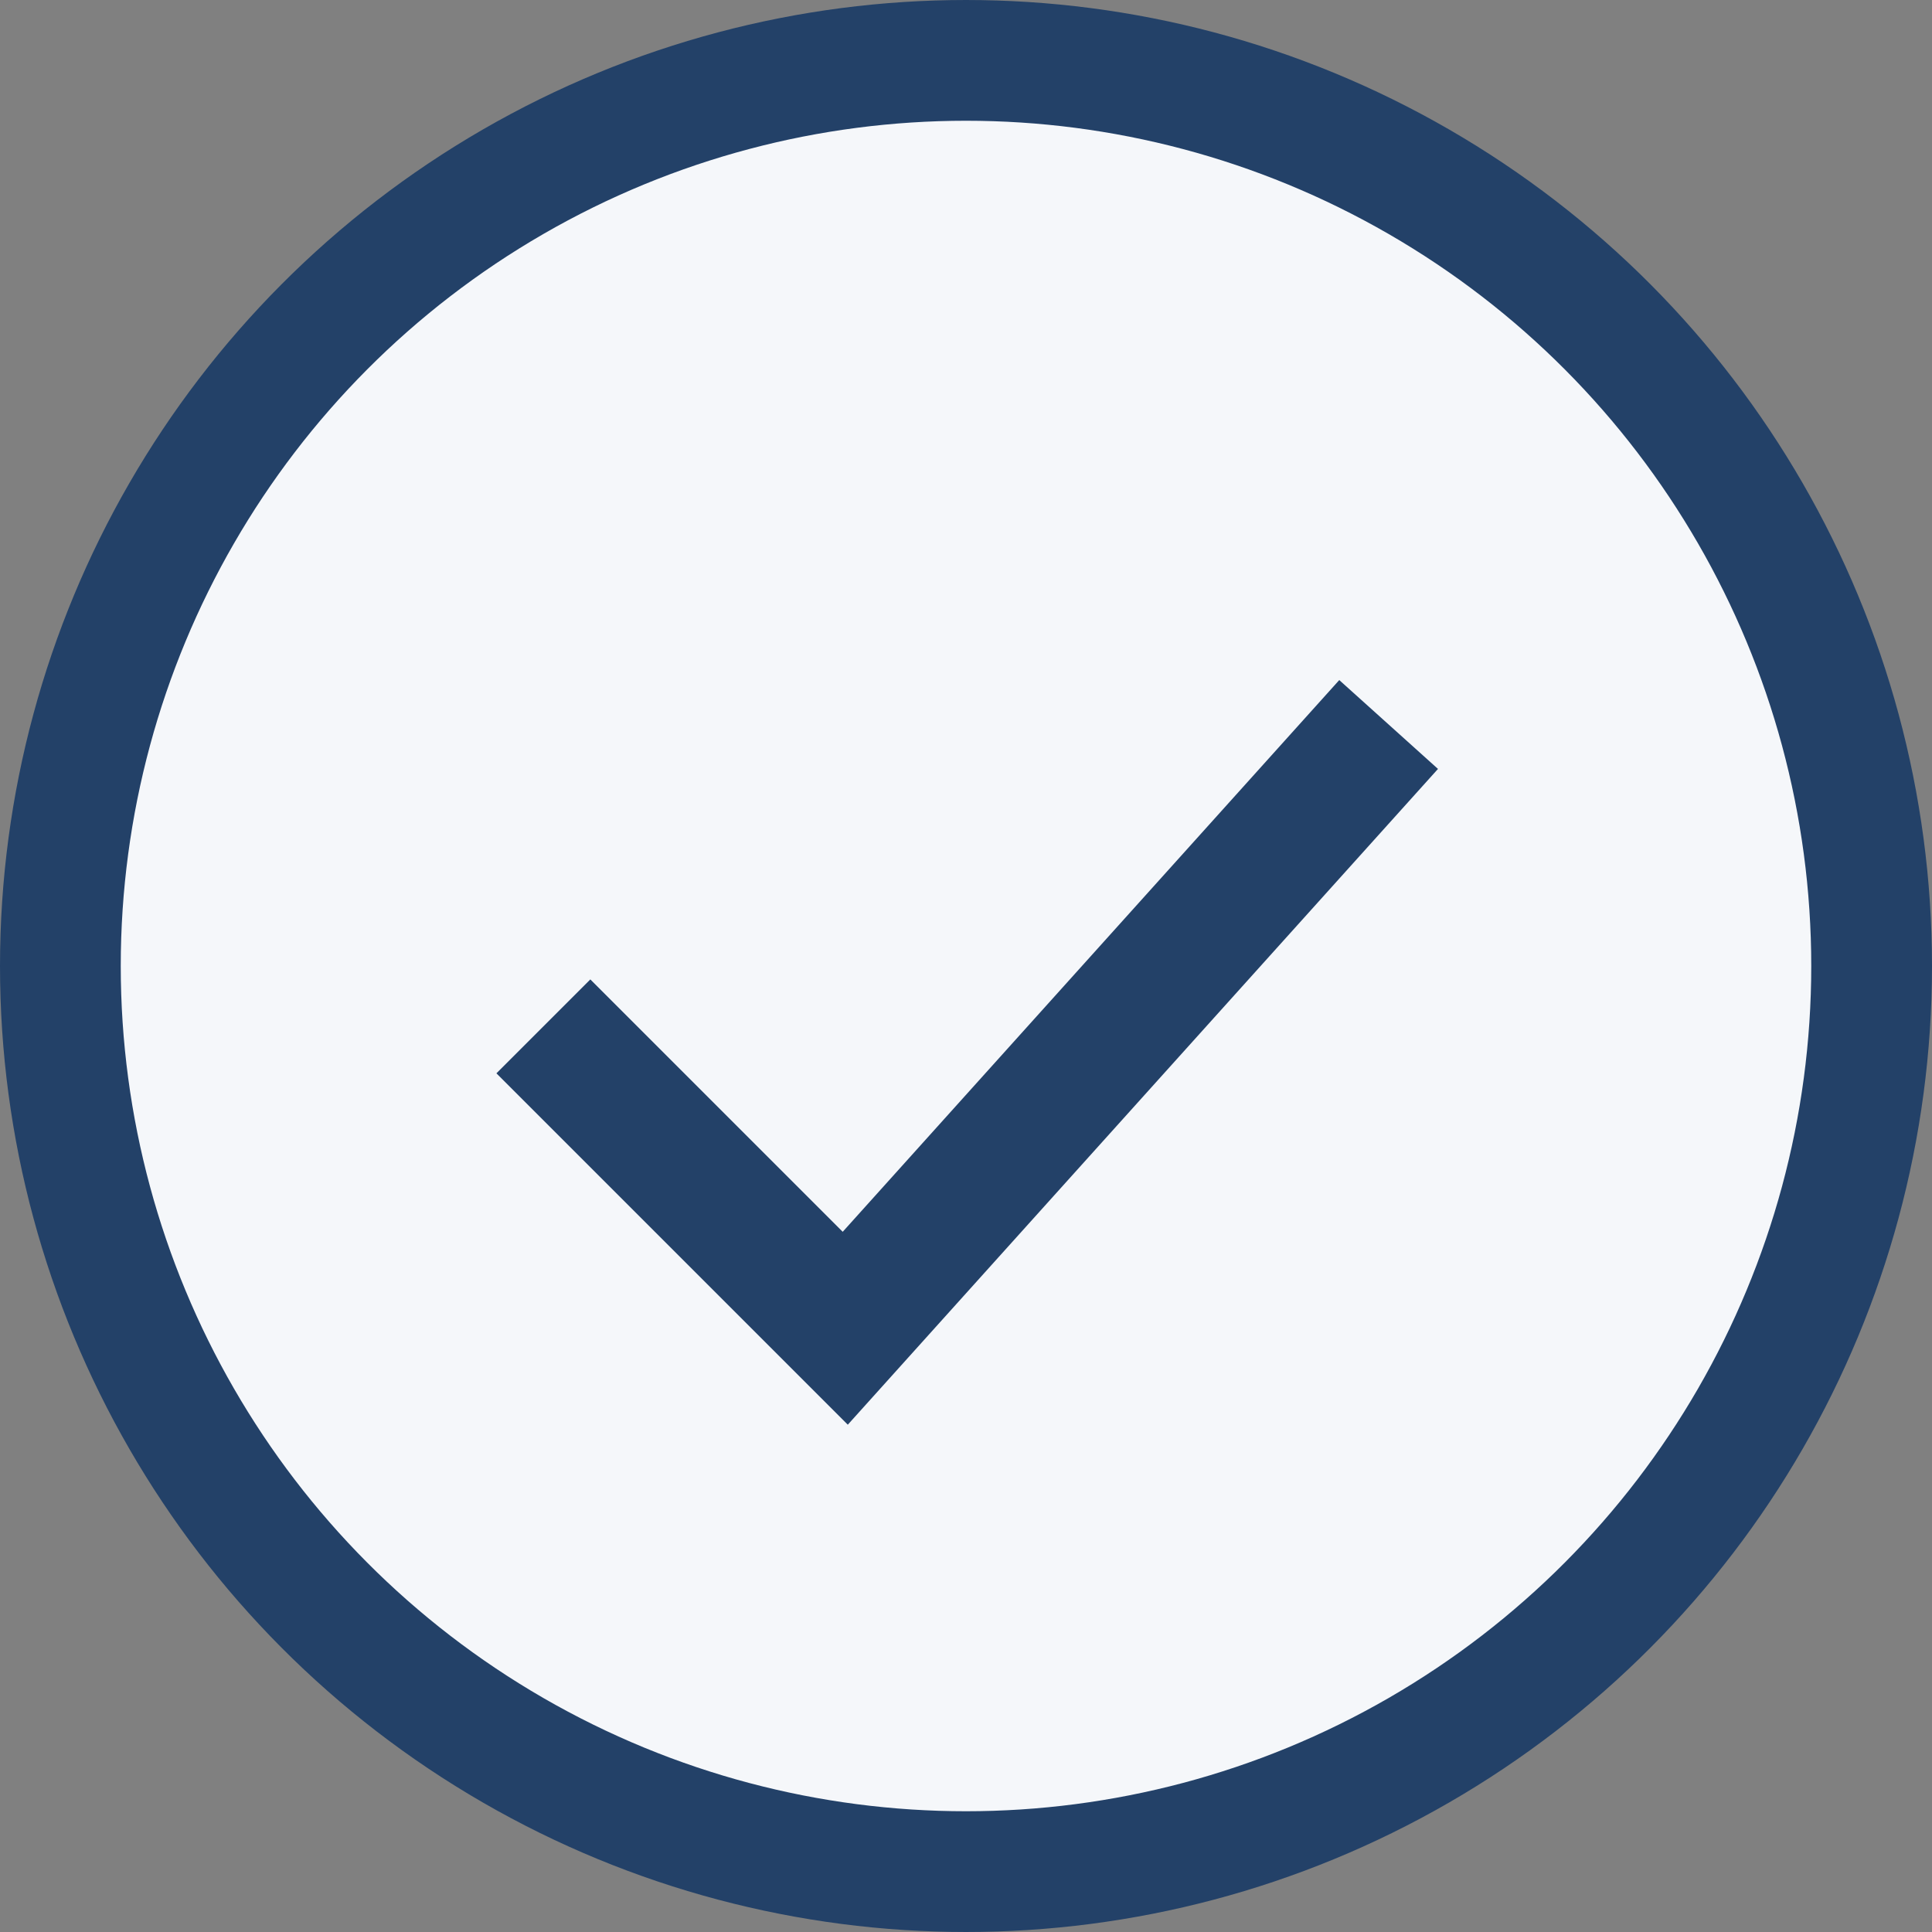
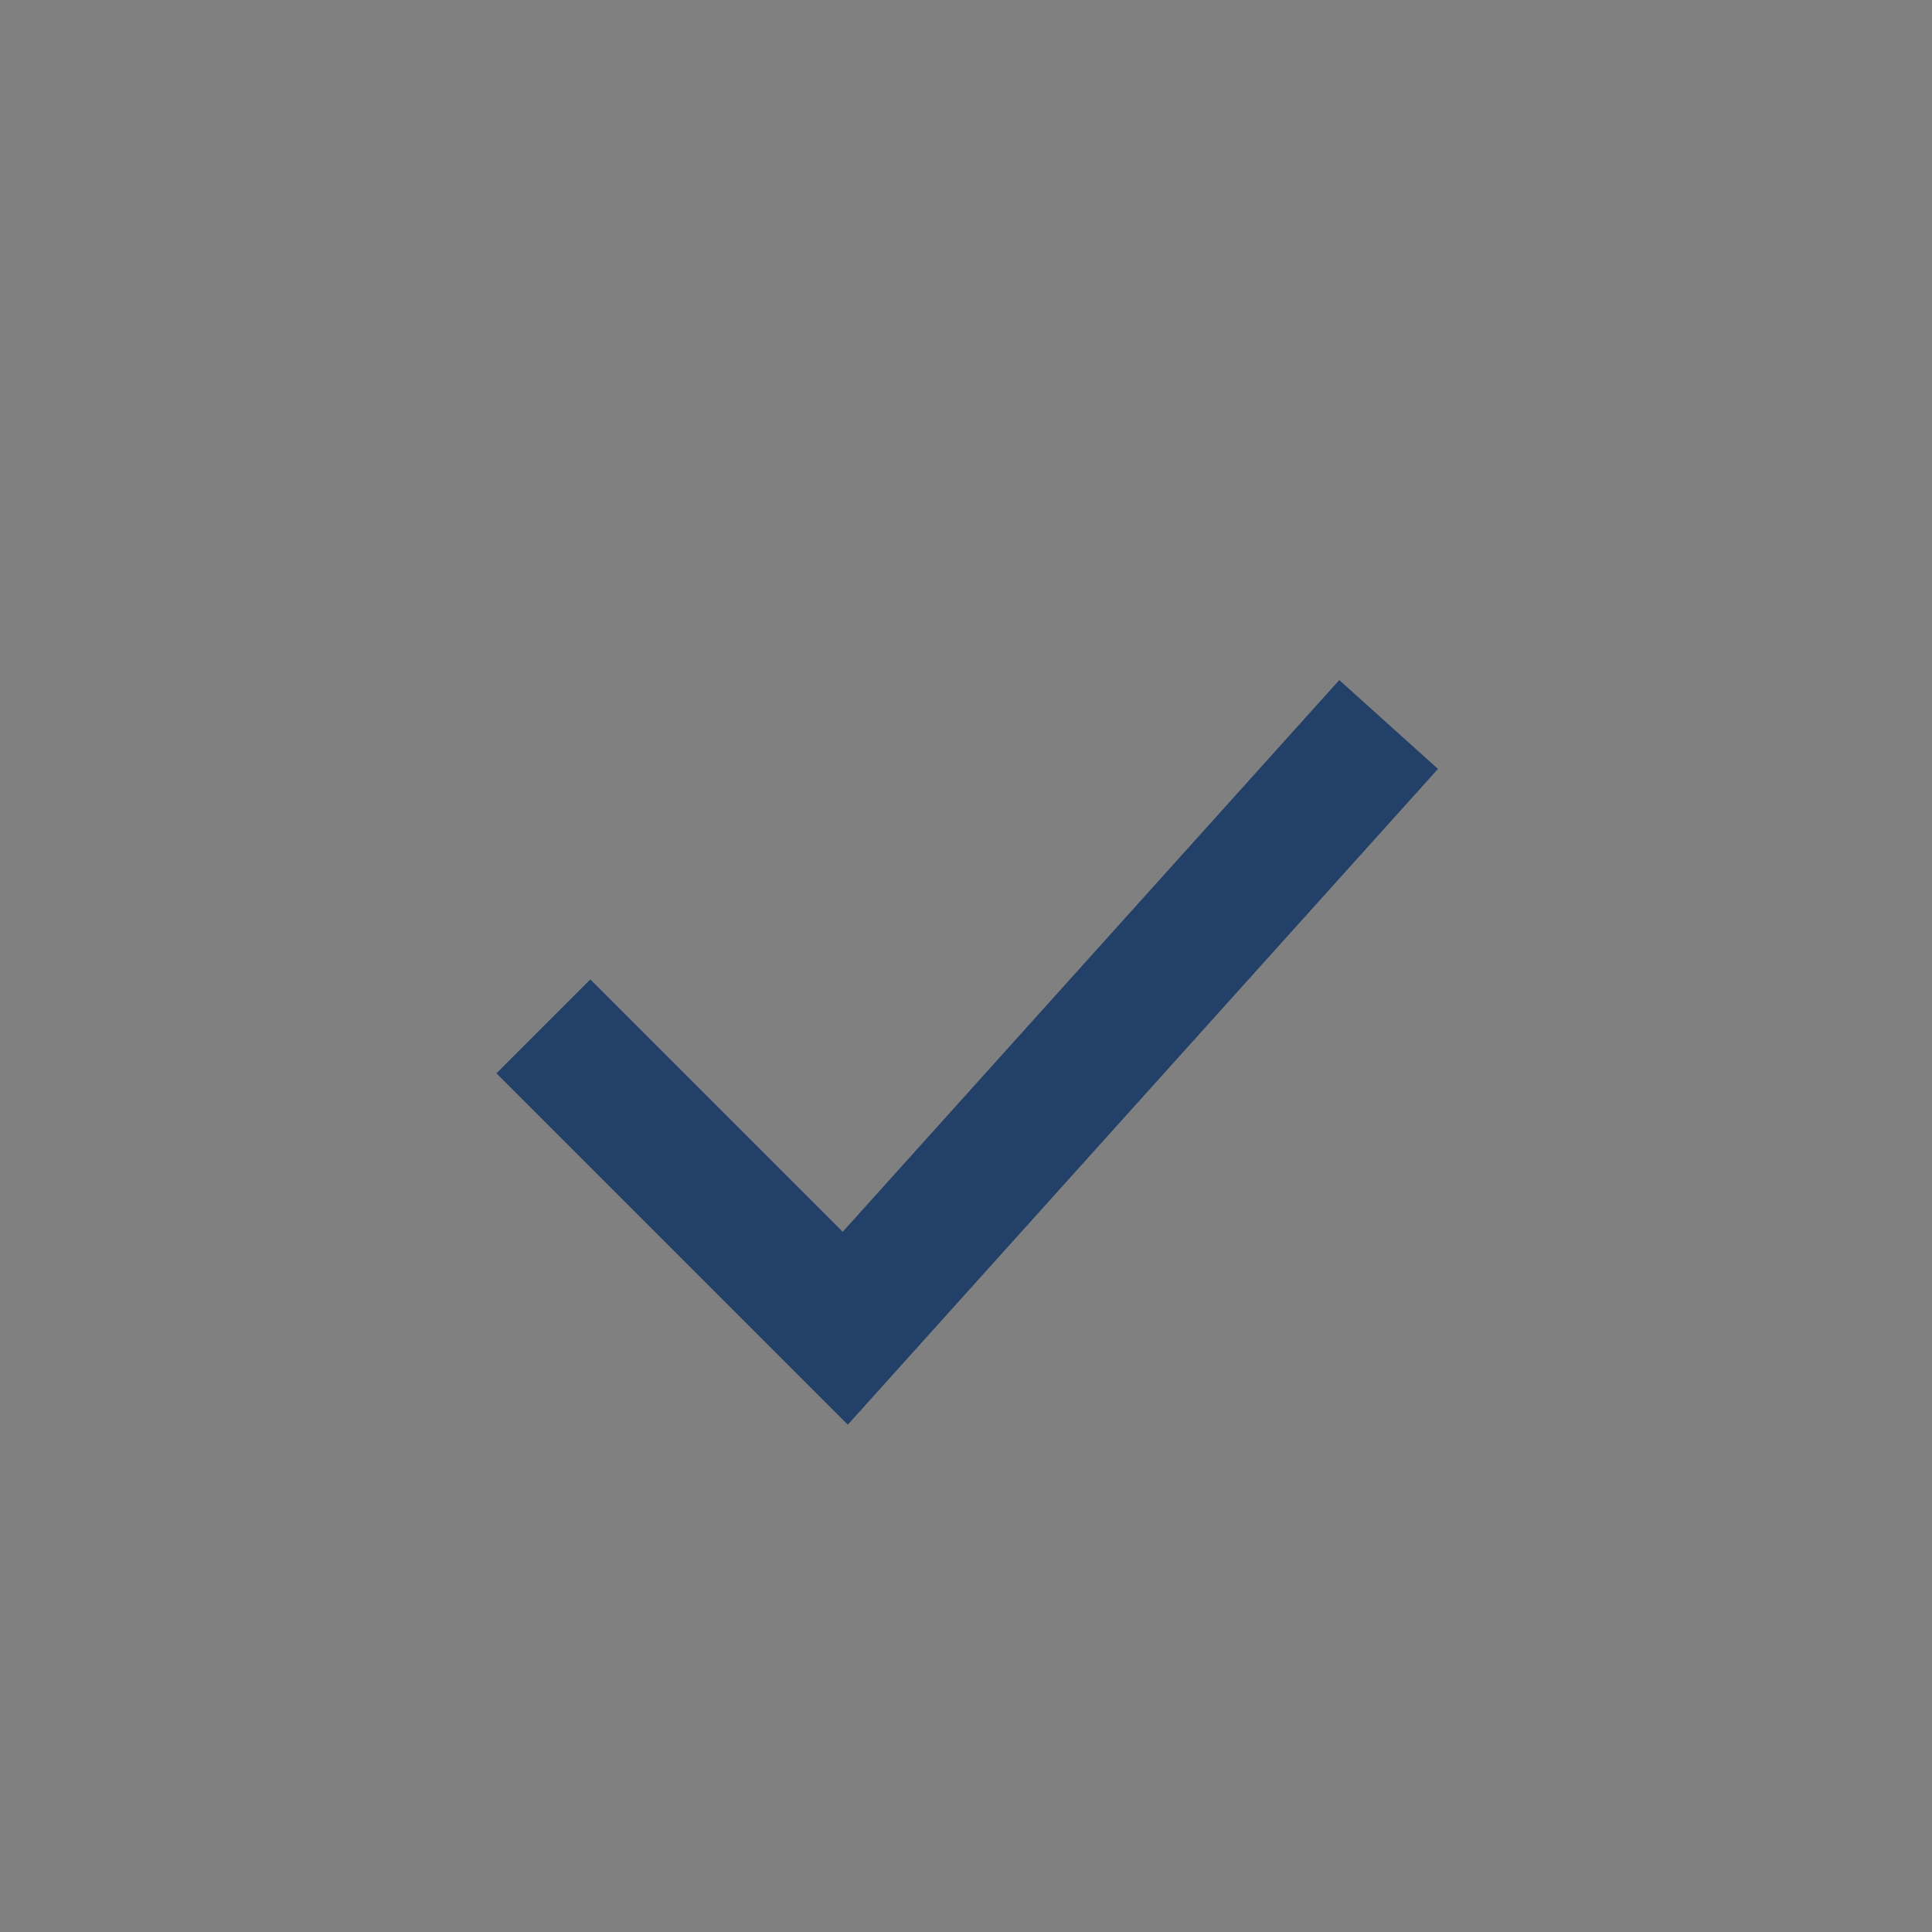
<svg xmlns="http://www.w3.org/2000/svg" width="32" height="32" viewBox="0 0 32 32">
  <rect x="0" y="0" width="32" height="32" fill="#808080" stroke="none" />
-   <circle fill="#F5F7FA" stroke="#234168" stroke-width="2" cx="16" cy="16" r="15" />
  <path d="M9 17l5 5 9-10" stroke="#234168" stroke-width="2.2" fill="none" />
</svg>